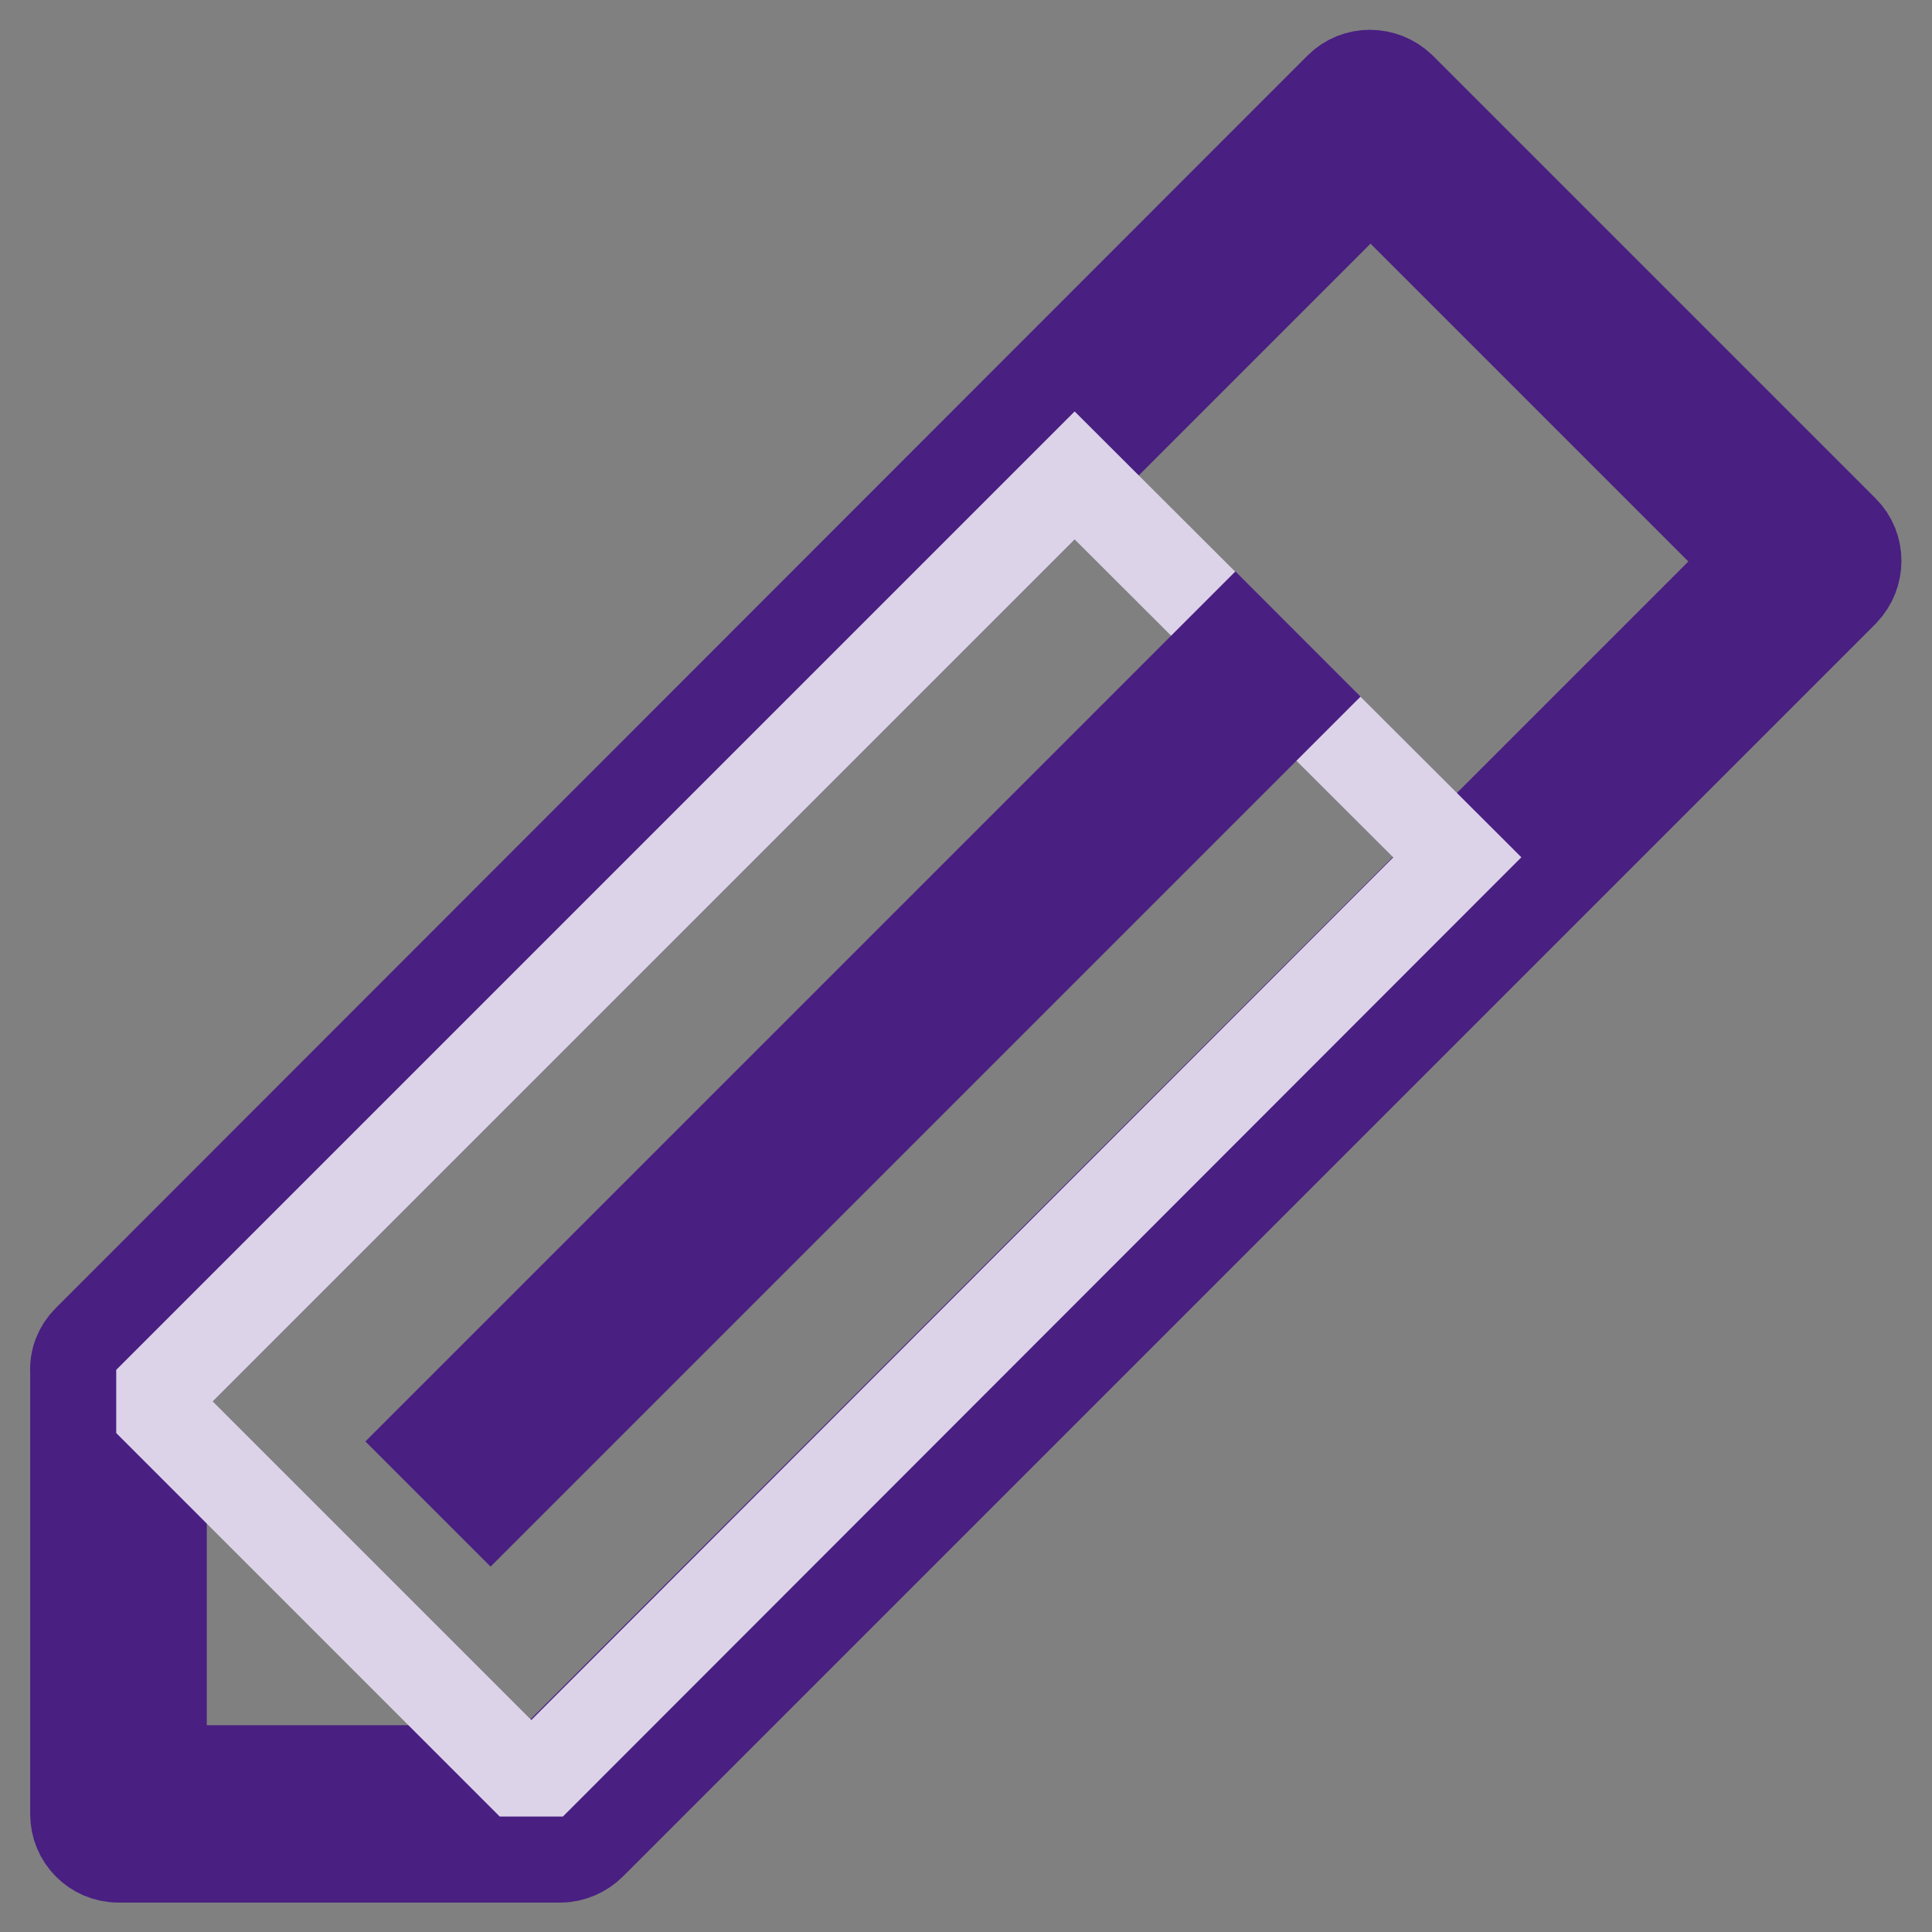
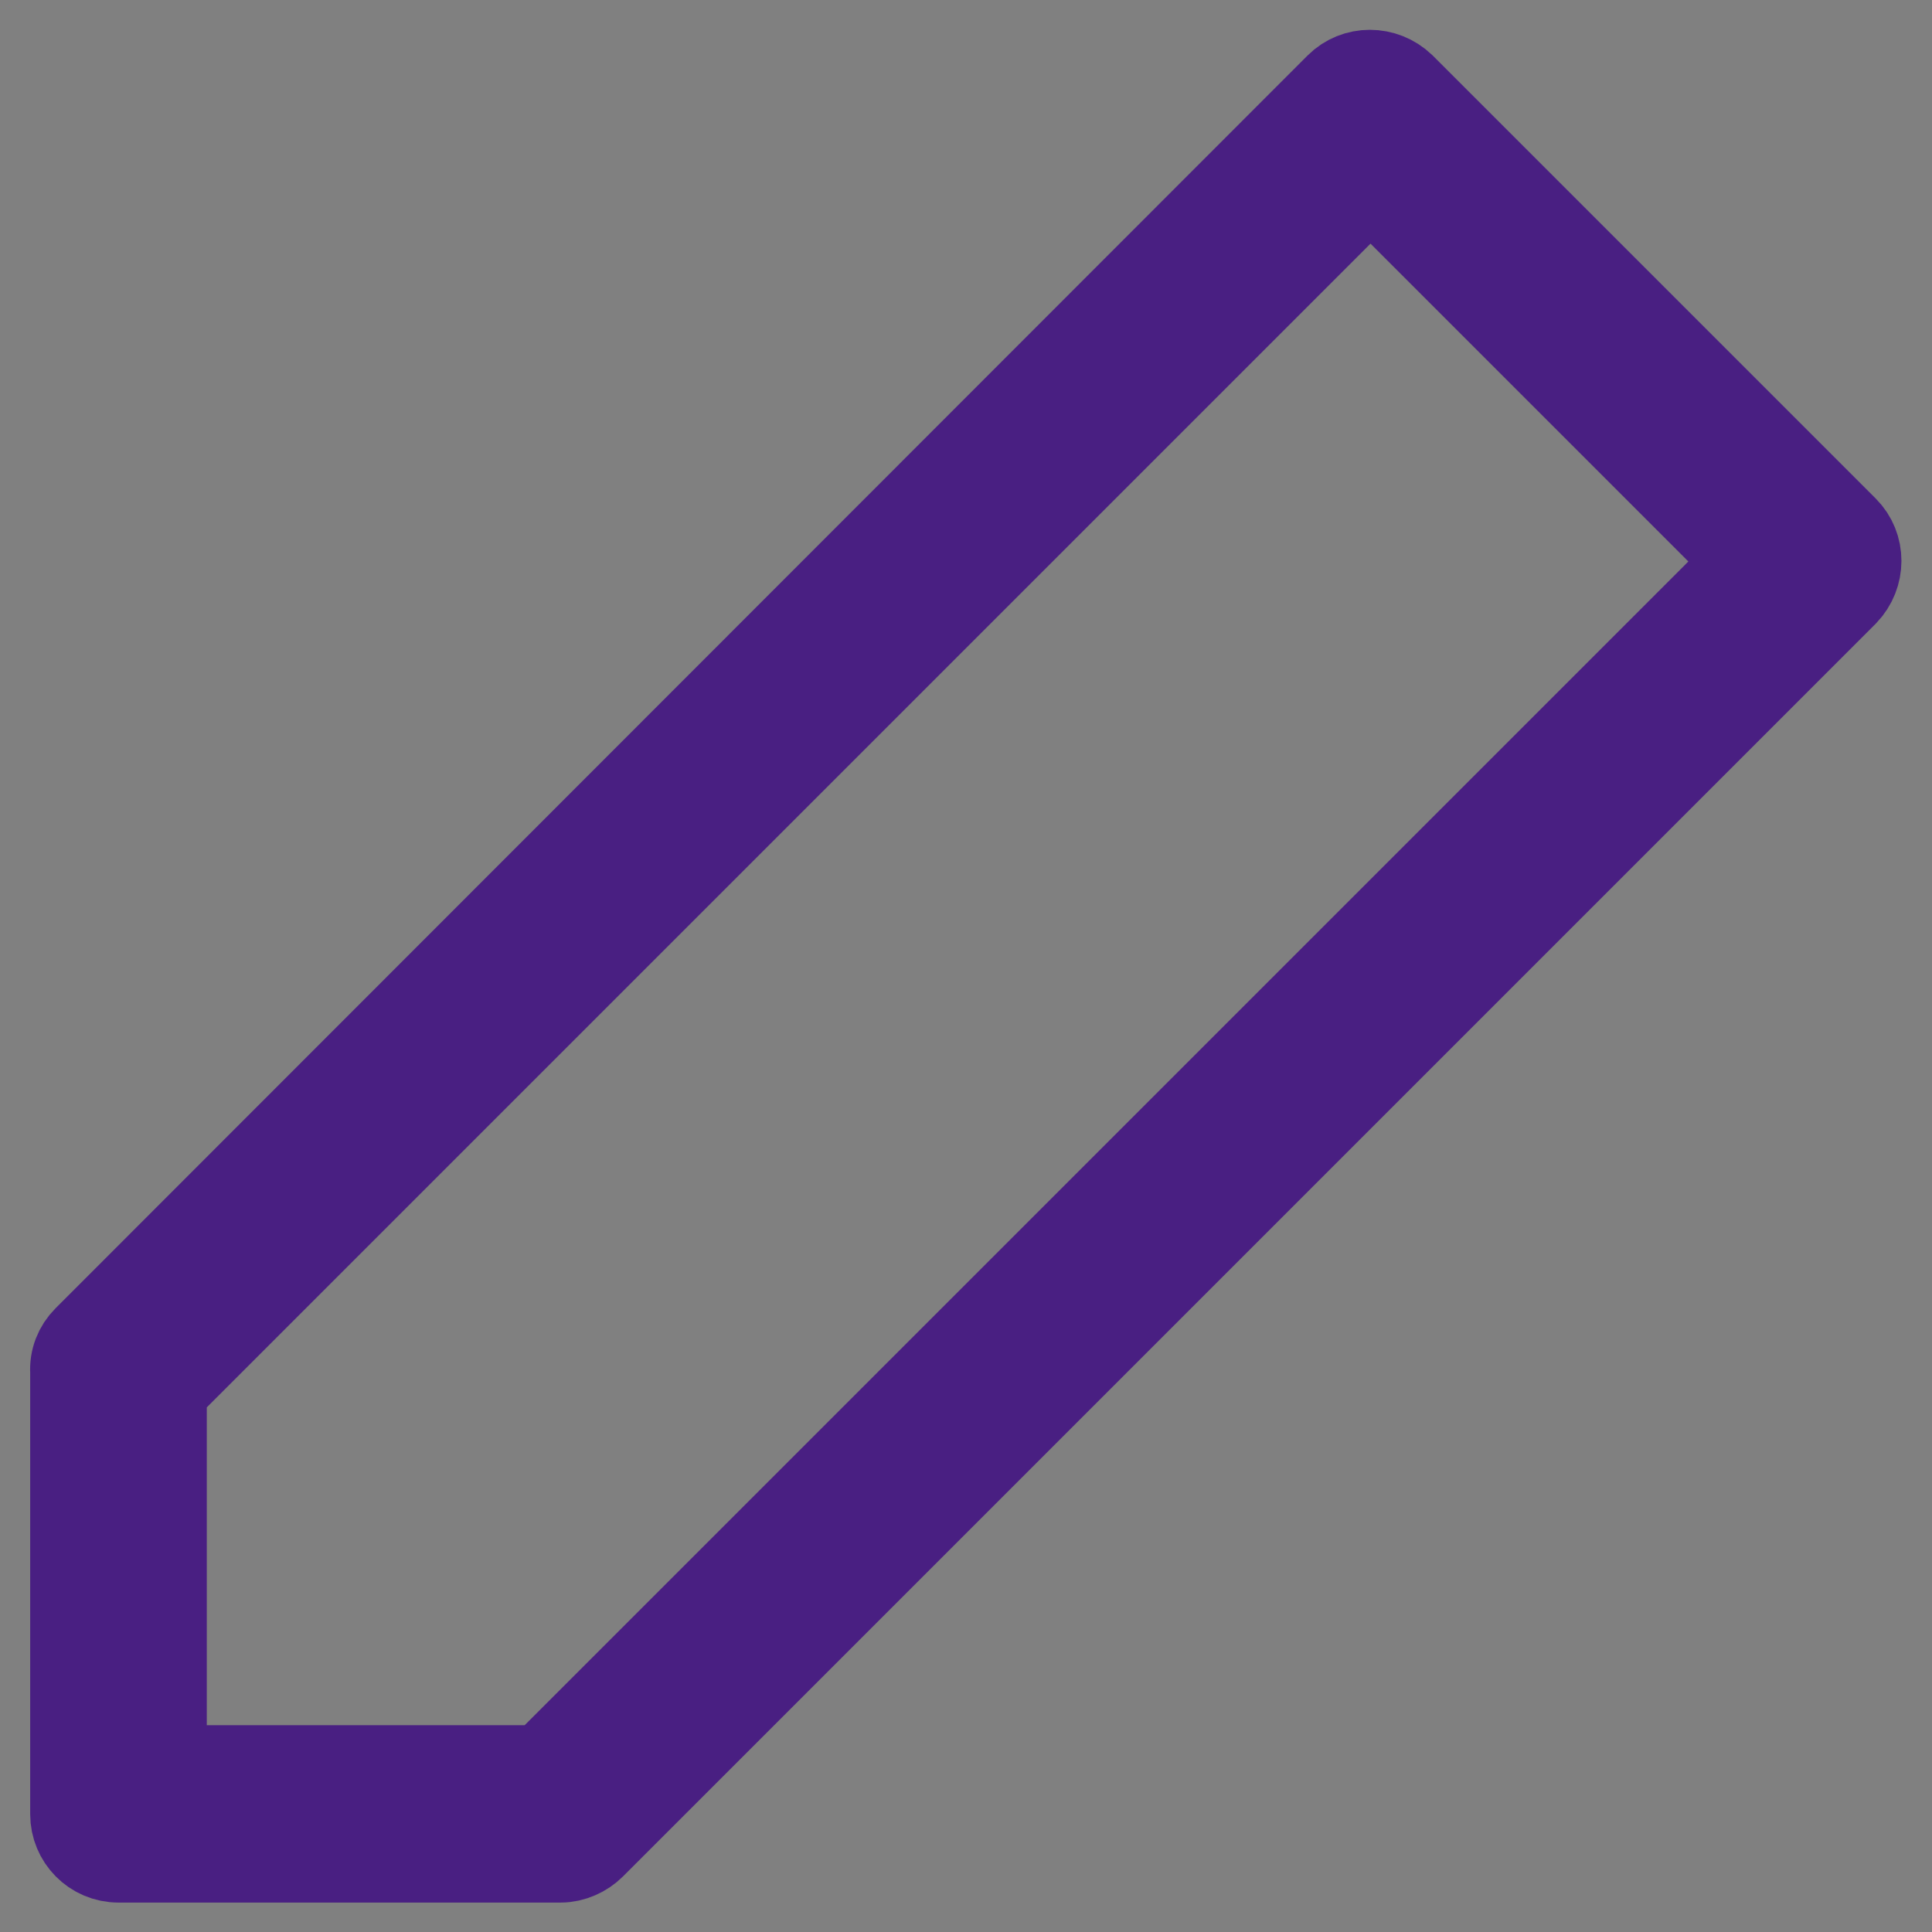
<svg xmlns="http://www.w3.org/2000/svg" version="1.1" x="0px" y="0px" viewBox="0 0 256 256" enable-background="new 0 0 256 256" xml:space="preserve">
  <rect x="0" y="0" width="256" height="256" fill="#808080" stroke="none" />
  <g>
    <path stroke-width="12" fill-opacity="0" stroke="#ffffff" d="M181.6,15.7L15.6,181.6l0.1,58.6l58.6,0.1l166-166L181.6,15.7z" />
    <path stroke-width="12" fill-opacity="0" stroke="#491f82" d="M74.3,246.1H15.7c-3.2,0-5.7-2.6-5.7-5.7l0,0v-58.6c-0.1-1.6,0.5-3.1,1.6-4.2L177.5,11.6 c2.2-2.2,5.8-2.2,8.1,0l58.7,58.7c2.2,2.2,2.2,5.8,0,8.1l-166,166C77.3,245.4,75.8,246.1,74.3,246.1z M21.4,234.6H72L232.2,74.4 l-50.6-50.6L21.4,184L21.4,234.6z" />
-     <path stroke-width="12" fill-opacity="0" stroke="#dcd3e9" d="M142.4,63l-121,121v3.4l47.3,47.3l3.4,0l121-121.1L142.4,63z" />
-     <path stroke-width="12" fill-opacity="0" stroke="#491f82" d="M56.9,191L163.7,84.2l8.1,8.1L65,199.1L56.9,191z" />
  </g>
</svg>